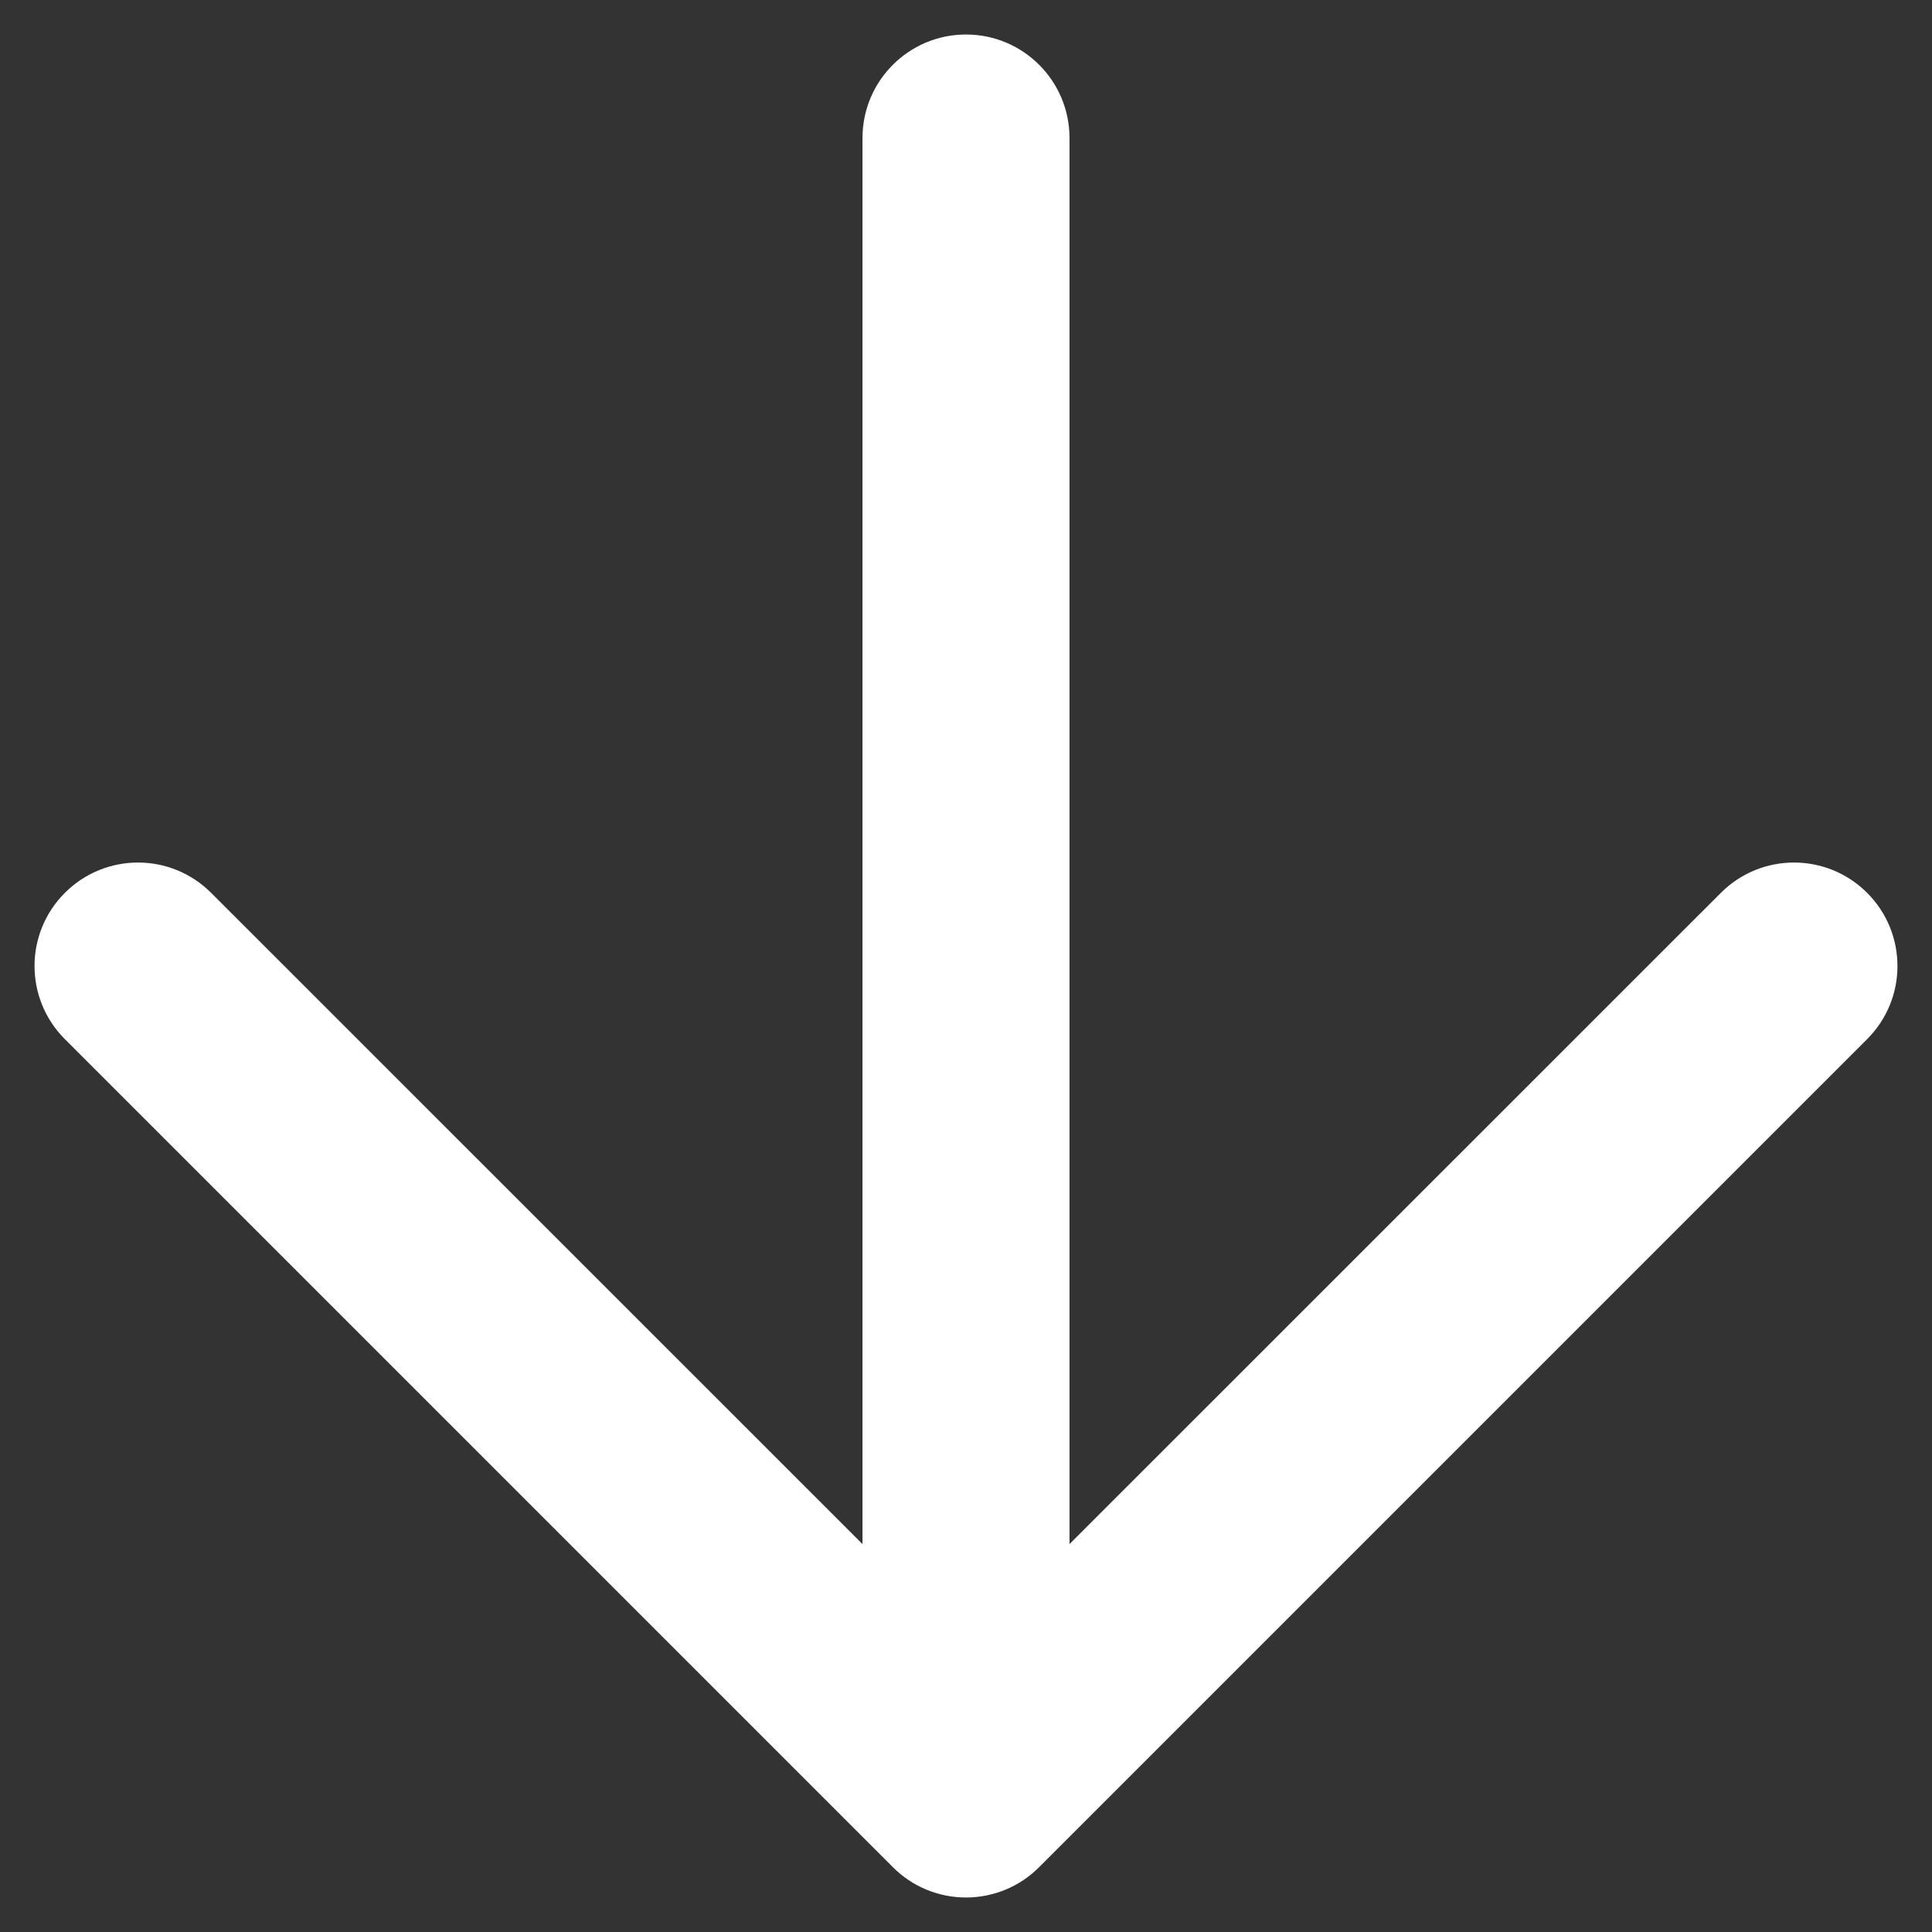
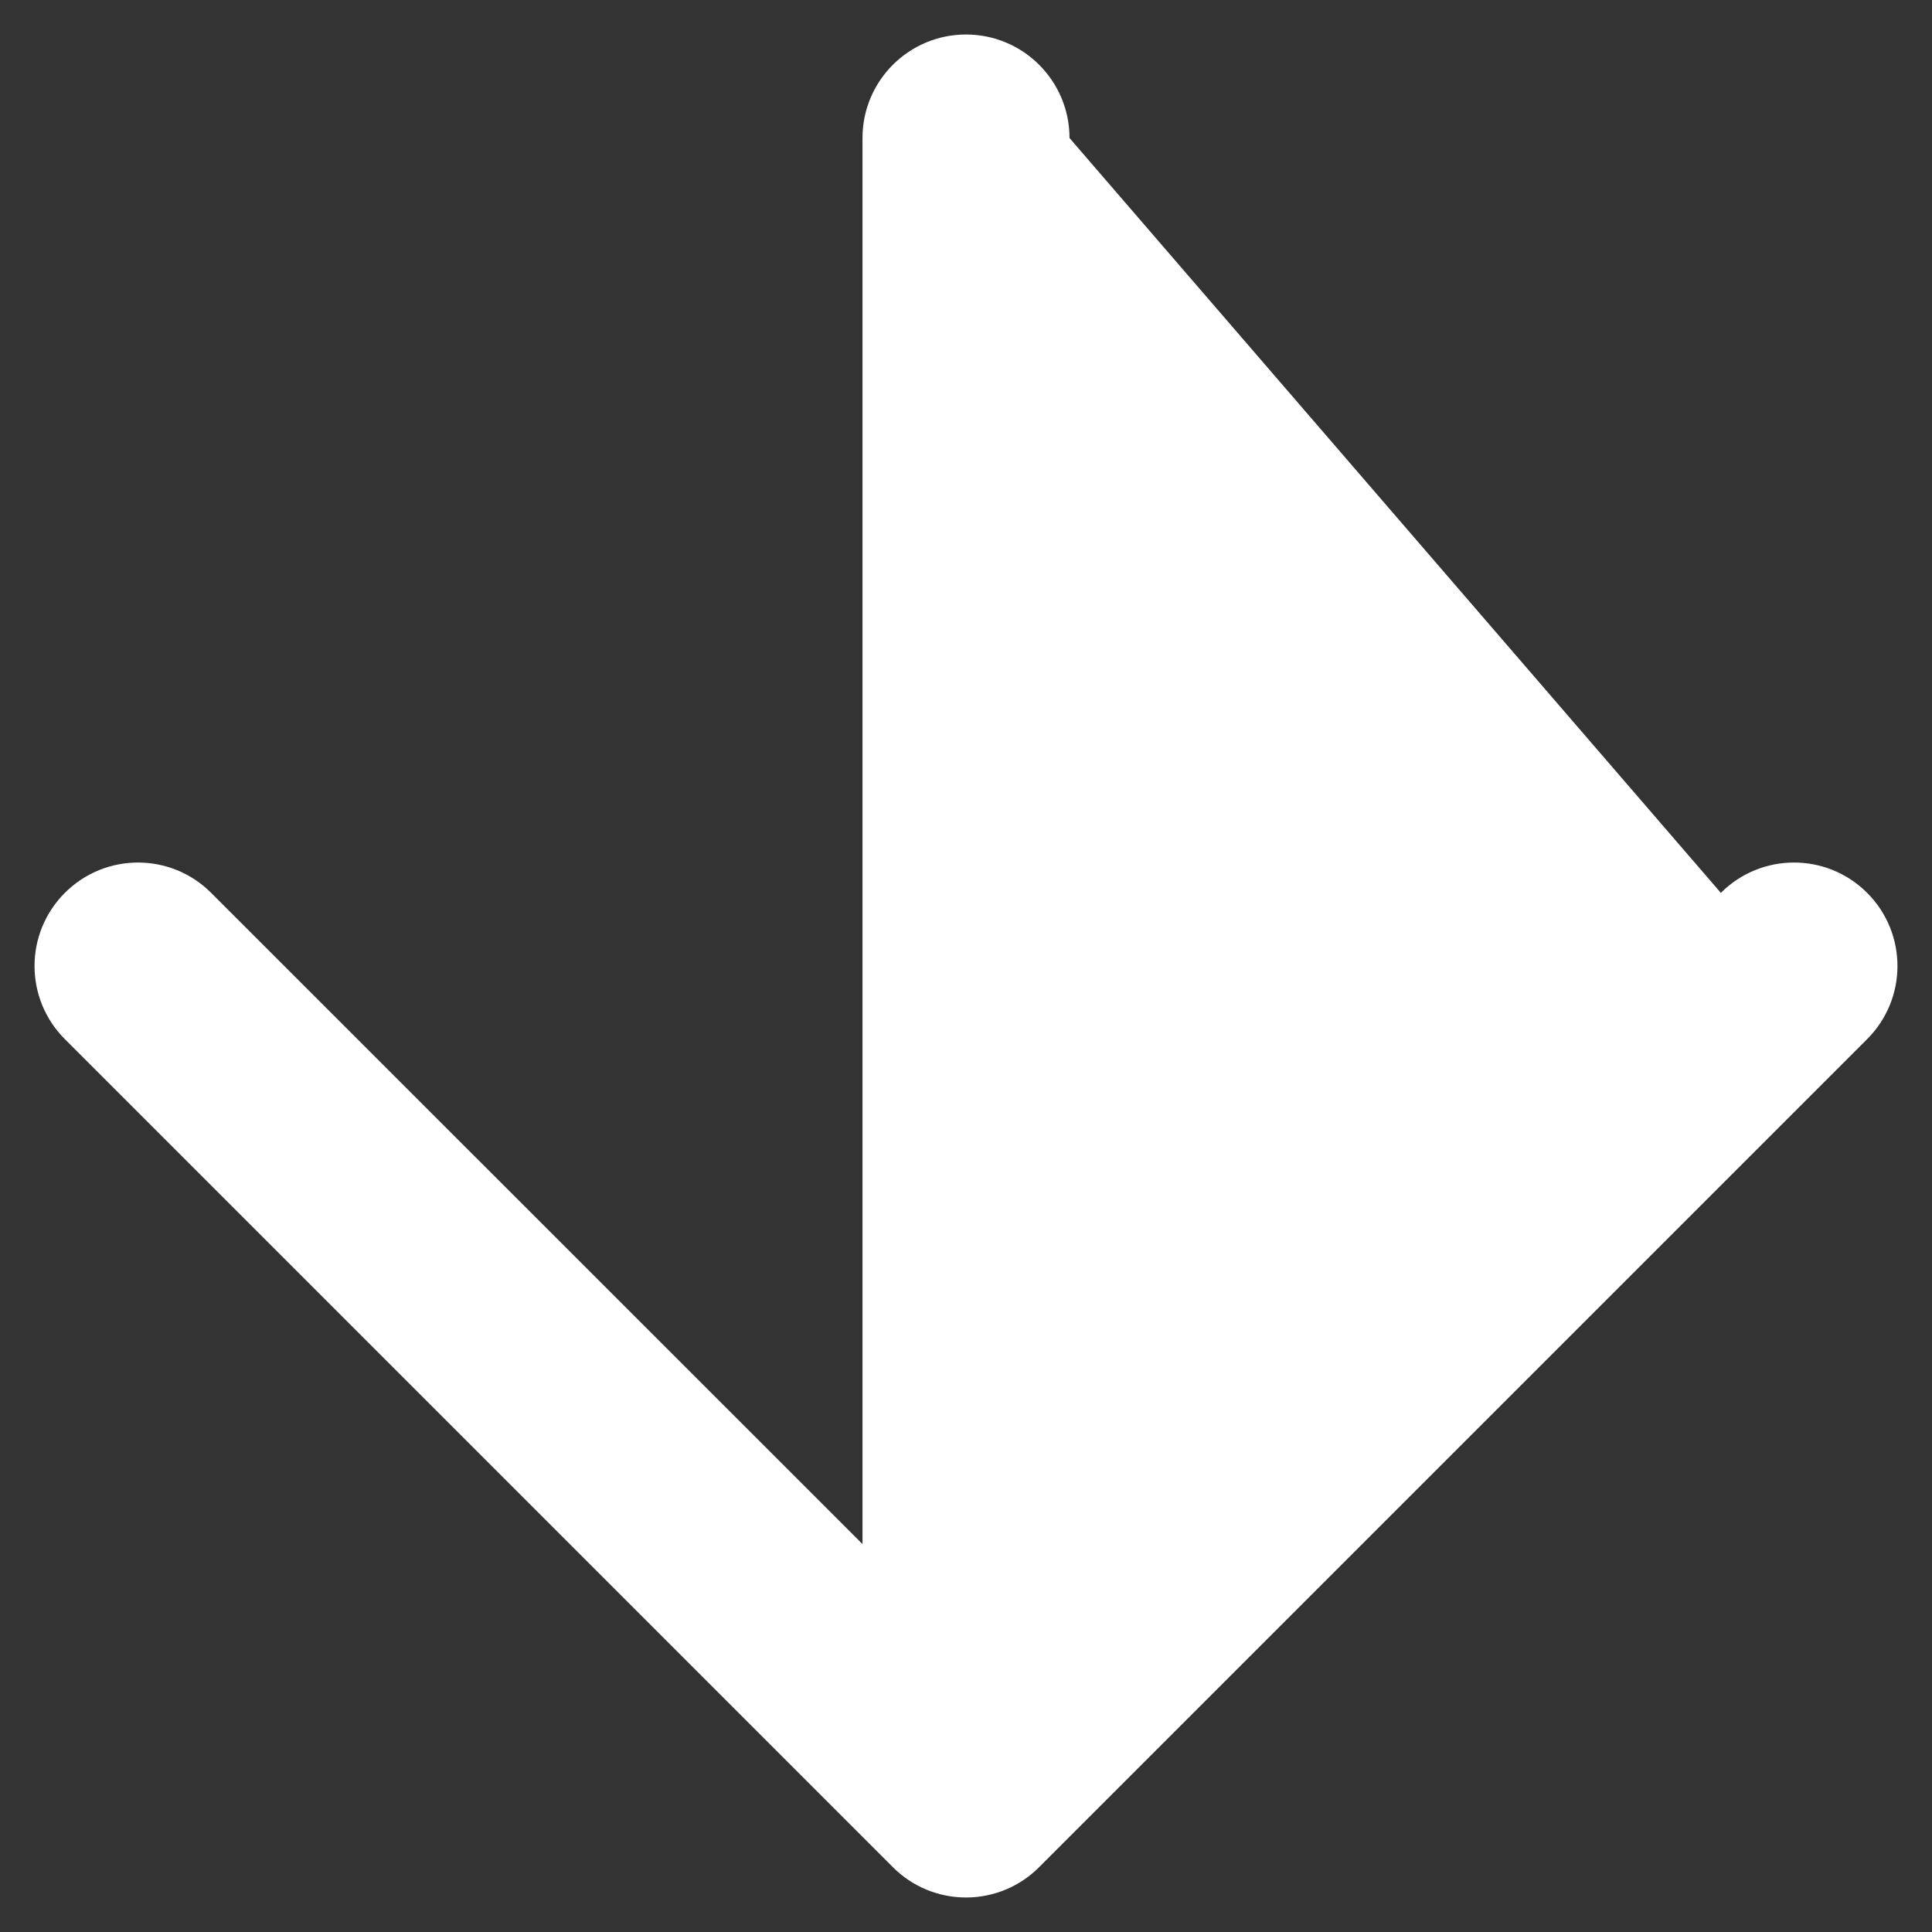
<svg xmlns="http://www.w3.org/2000/svg" width="14" height="14" viewBox="0 0 14 14" fill="none">
  <rect x="0" y="0" width="14" height="14" fill="#333333" stroke="none" />
-   <path fill-rule="evenodd" clip-rule="evenodd" d="M7 13.75C6.801 13.75 6.61 13.671 6.47 13.53L0.47 7.53C0.177 7.237 0.177 6.763 0.47 6.47C0.763 6.177 1.237 6.177 1.53 6.47L6.25 11.189L6.25 1C6.25 0.586 6.586 0.25 7 0.25C7.414 0.25 7.75 0.586 7.75 1L7.75 11.189L12.47 6.47C12.763 6.177 13.237 6.177 13.53 6.47C13.823 6.763 13.823 7.237 13.53 7.53L7.53 13.53C7.39 13.671 7.199 13.75 7 13.75Z" fill="white" />
+   <path fill-rule="evenodd" clip-rule="evenodd" d="M7 13.75C6.801 13.75 6.61 13.671 6.47 13.53L0.47 7.53C0.177 7.237 0.177 6.763 0.47 6.47C0.763 6.177 1.237 6.177 1.53 6.47L6.25 11.189L6.25 1C6.25 0.586 6.586 0.25 7 0.25C7.414 0.25 7.75 0.586 7.75 1L12.47 6.47C12.763 6.177 13.237 6.177 13.53 6.47C13.823 6.763 13.823 7.237 13.53 7.53L7.53 13.53C7.39 13.671 7.199 13.75 7 13.75Z" fill="white" />
</svg>